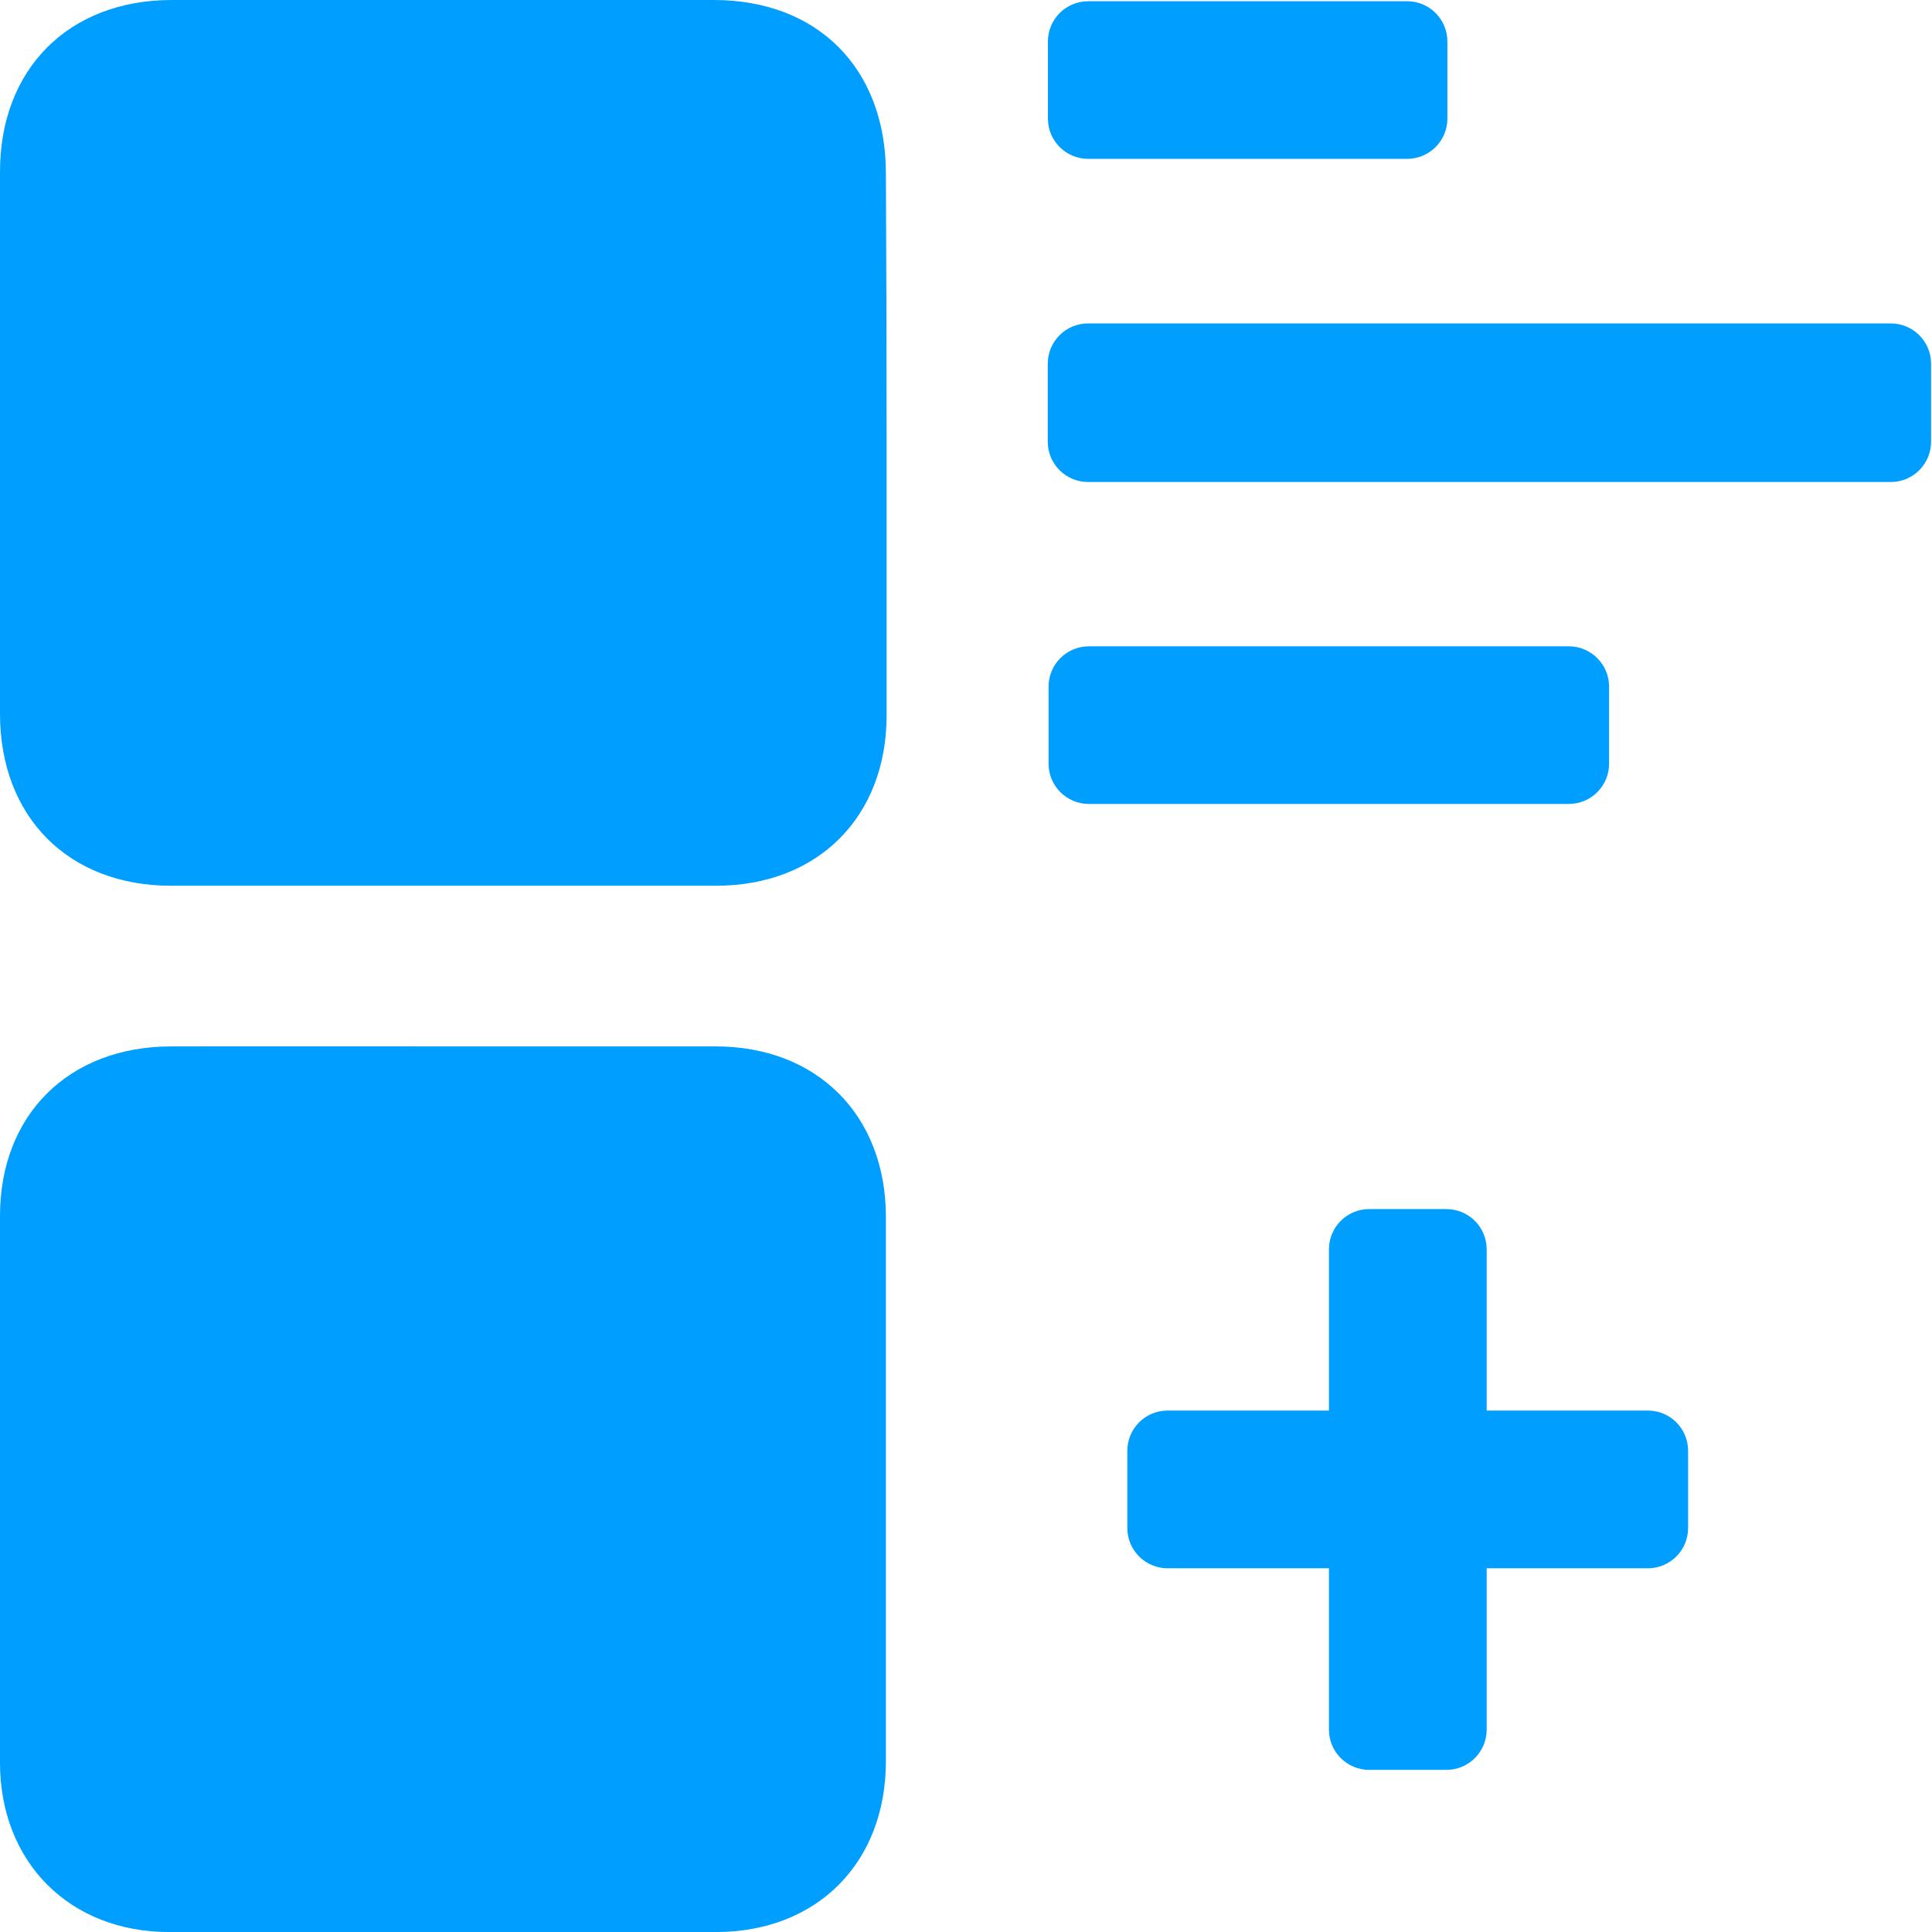
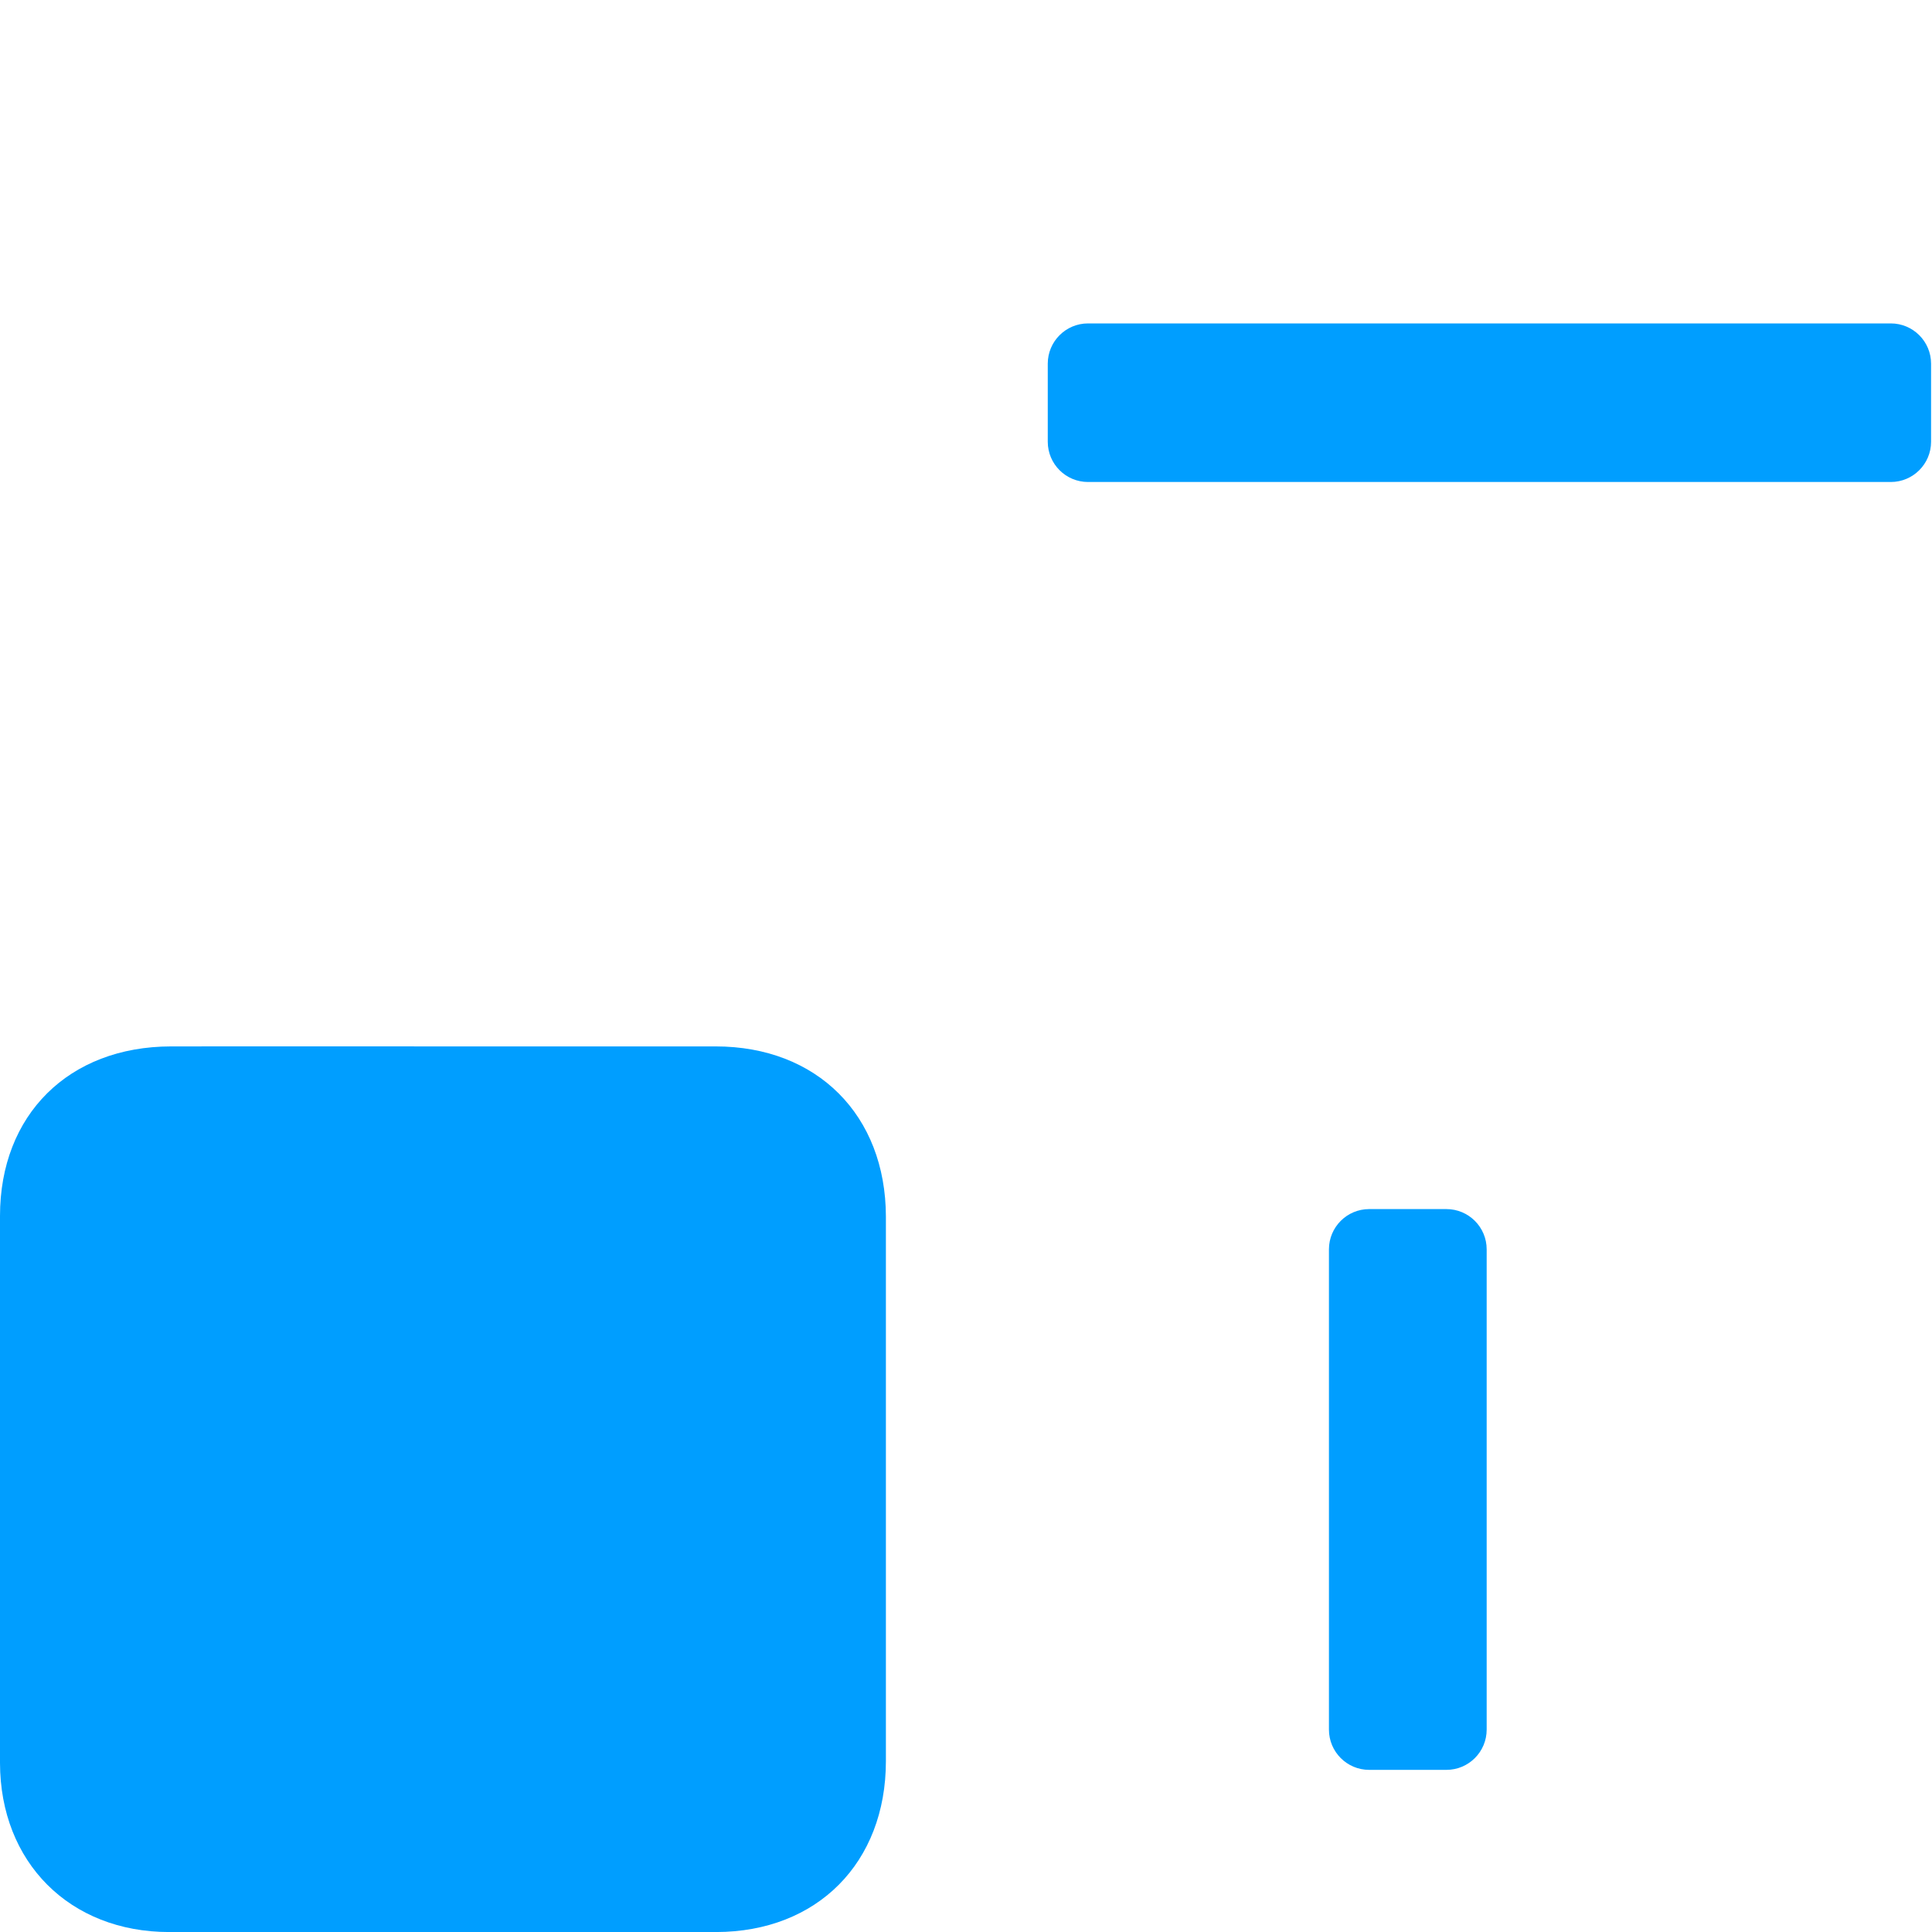
<svg xmlns="http://www.w3.org/2000/svg" width="50" height="50" viewBox="0 0 50 50" fill="none">
  <g clip-path="url(#clip0_372_50)">
    <path d="M11.504 27.081C13.841 27.081 16.181 27.081 18.521 27.081C21.145 27.081 22.923 28.859 22.927 31.487C22.927 36.186 22.927 40.882 22.927 45.577C22.927 48.208 21.149 49.997 18.535 50.001C13.815 50.001 9.096 50.001 4.378 50.001C1.803 50.001 0.004 48.197 0 45.623C0 40.905 0 36.187 0 31.469C0 28.852 1.778 27.084 4.427 27.081C6.785 27.077 9.143 27.081 11.504 27.081Z" fill="#009EFF" />
-     <path d="M22.945 11.497C22.945 13.837 22.945 16.176 22.945 18.514C22.945 21.138 21.167 22.92 18.539 22.923H4.427C1.775 22.923 0 21.145 0 18.471C0 13.796 0 9.119 0 4.442C0 1.785 1.778 0.004 4.438 0C9.116 0 13.793 0 18.471 0C21.17 0 22.923 1.778 22.927 4.484C22.939 6.815 22.945 9.153 22.945 11.497Z" fill="#009EFF" />
    <path d="M48.934 8.37H28.158C27.583 8.37 27.116 8.837 27.116 9.412V11.432C27.116 12.008 27.583 12.474 28.158 12.474H48.934C49.509 12.474 49.976 12.008 49.976 11.432V9.412C49.976 8.837 49.509 8.37 48.934 8.37Z" fill="#009EFF" />
-     <path d="M40.601 16.727H28.179C27.604 16.727 27.137 17.194 27.137 17.77V19.765C27.137 20.34 27.604 20.806 28.179 20.806H40.601C41.176 20.806 41.643 20.34 41.643 19.765V17.77C41.643 17.194 41.176 16.727 40.601 16.727Z" fill="#009EFF" />
-     <path d="M42.646 36.505H30.217C29.642 36.505 29.175 36.971 29.175 37.547V39.545C29.175 40.121 29.642 40.587 30.217 40.587H42.646C43.222 40.587 43.688 40.121 43.688 39.545V37.547C43.688 36.971 43.222 36.505 42.646 36.505Z" fill="#009EFF" />
    <path d="M37.433 31.291H35.434C34.859 31.291 34.393 31.758 34.393 32.333V44.762C34.393 45.337 34.859 45.804 35.434 45.804H37.433C38.009 45.804 38.475 45.337 38.475 44.762V32.333C38.475 31.758 38.009 31.291 37.433 31.291Z" fill="#009EFF" />
-     <path d="M36.416 0.032H28.162C27.587 0.032 27.12 0.499 27.12 1.074V3.069C27.12 3.645 27.587 4.111 28.162 4.111H36.416C36.992 4.111 37.458 3.645 37.458 3.069V1.074C37.458 0.499 36.992 0.032 36.416 0.032Z" fill="#009EFF" />
  </g>
  <defs>
    <clipPath id="clip0_372_50">
      <rect width="50" height="50" fill="white" />
    </clipPath>
  </defs>
</svg>